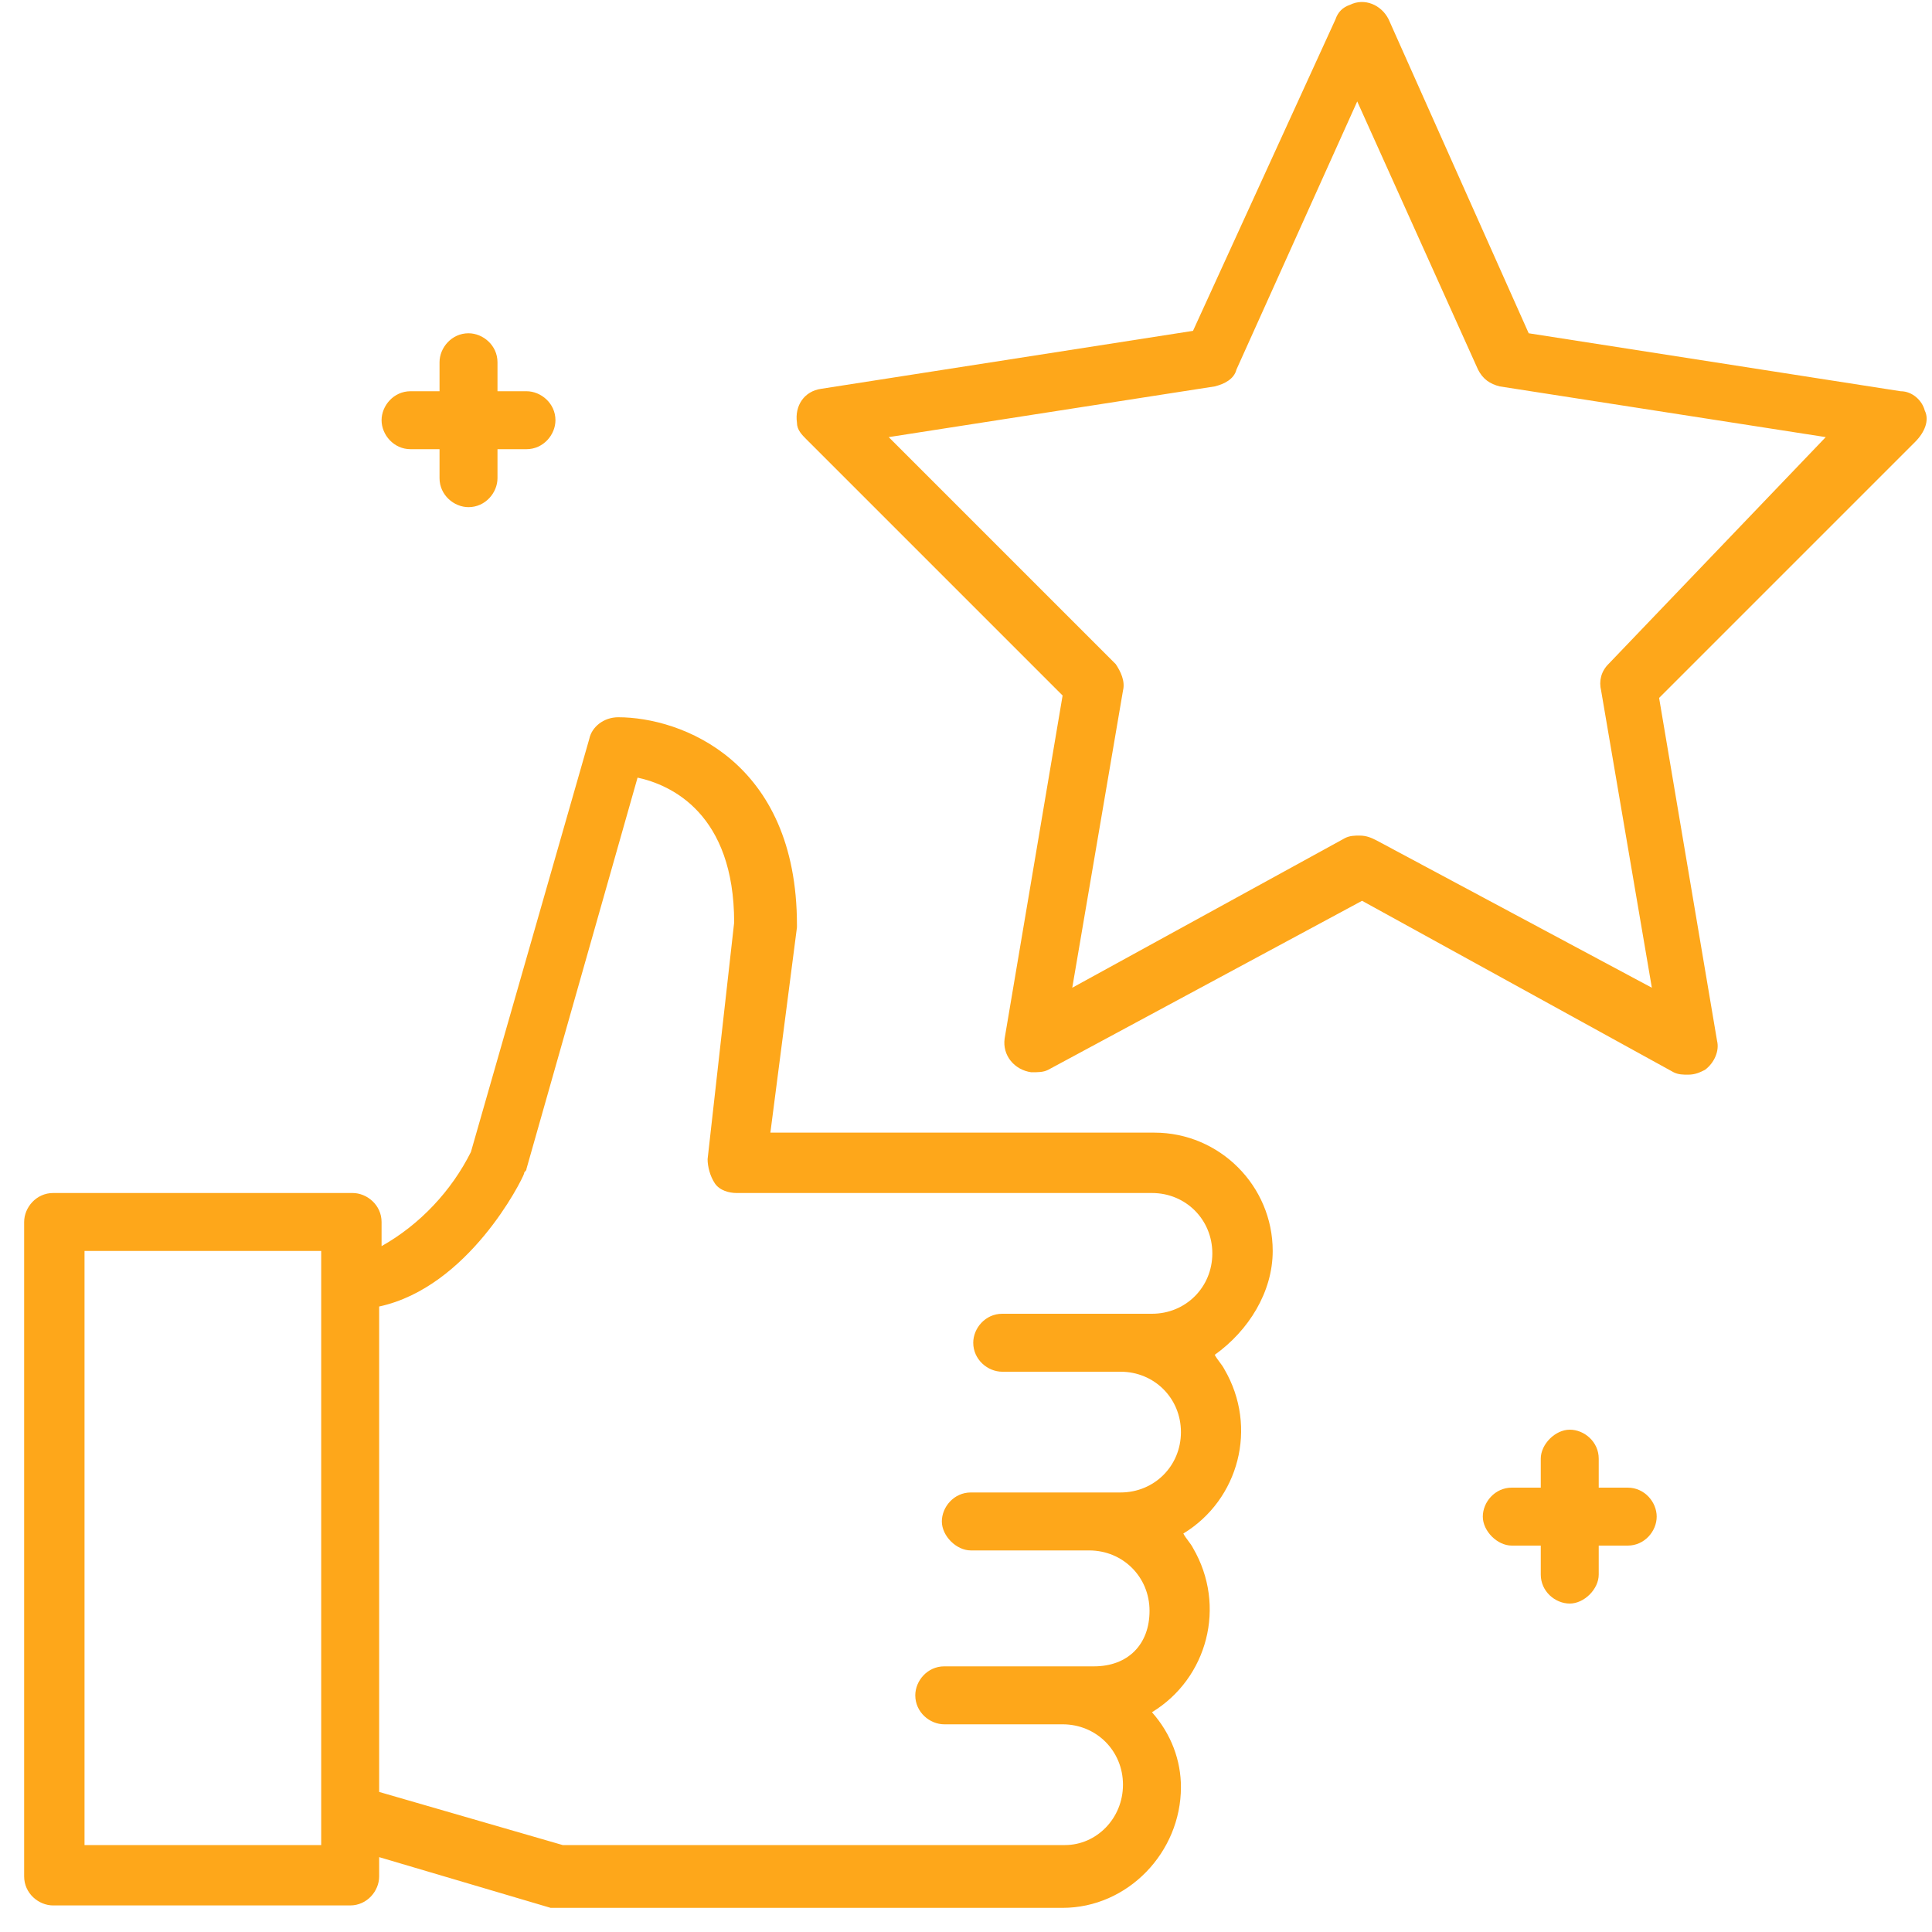
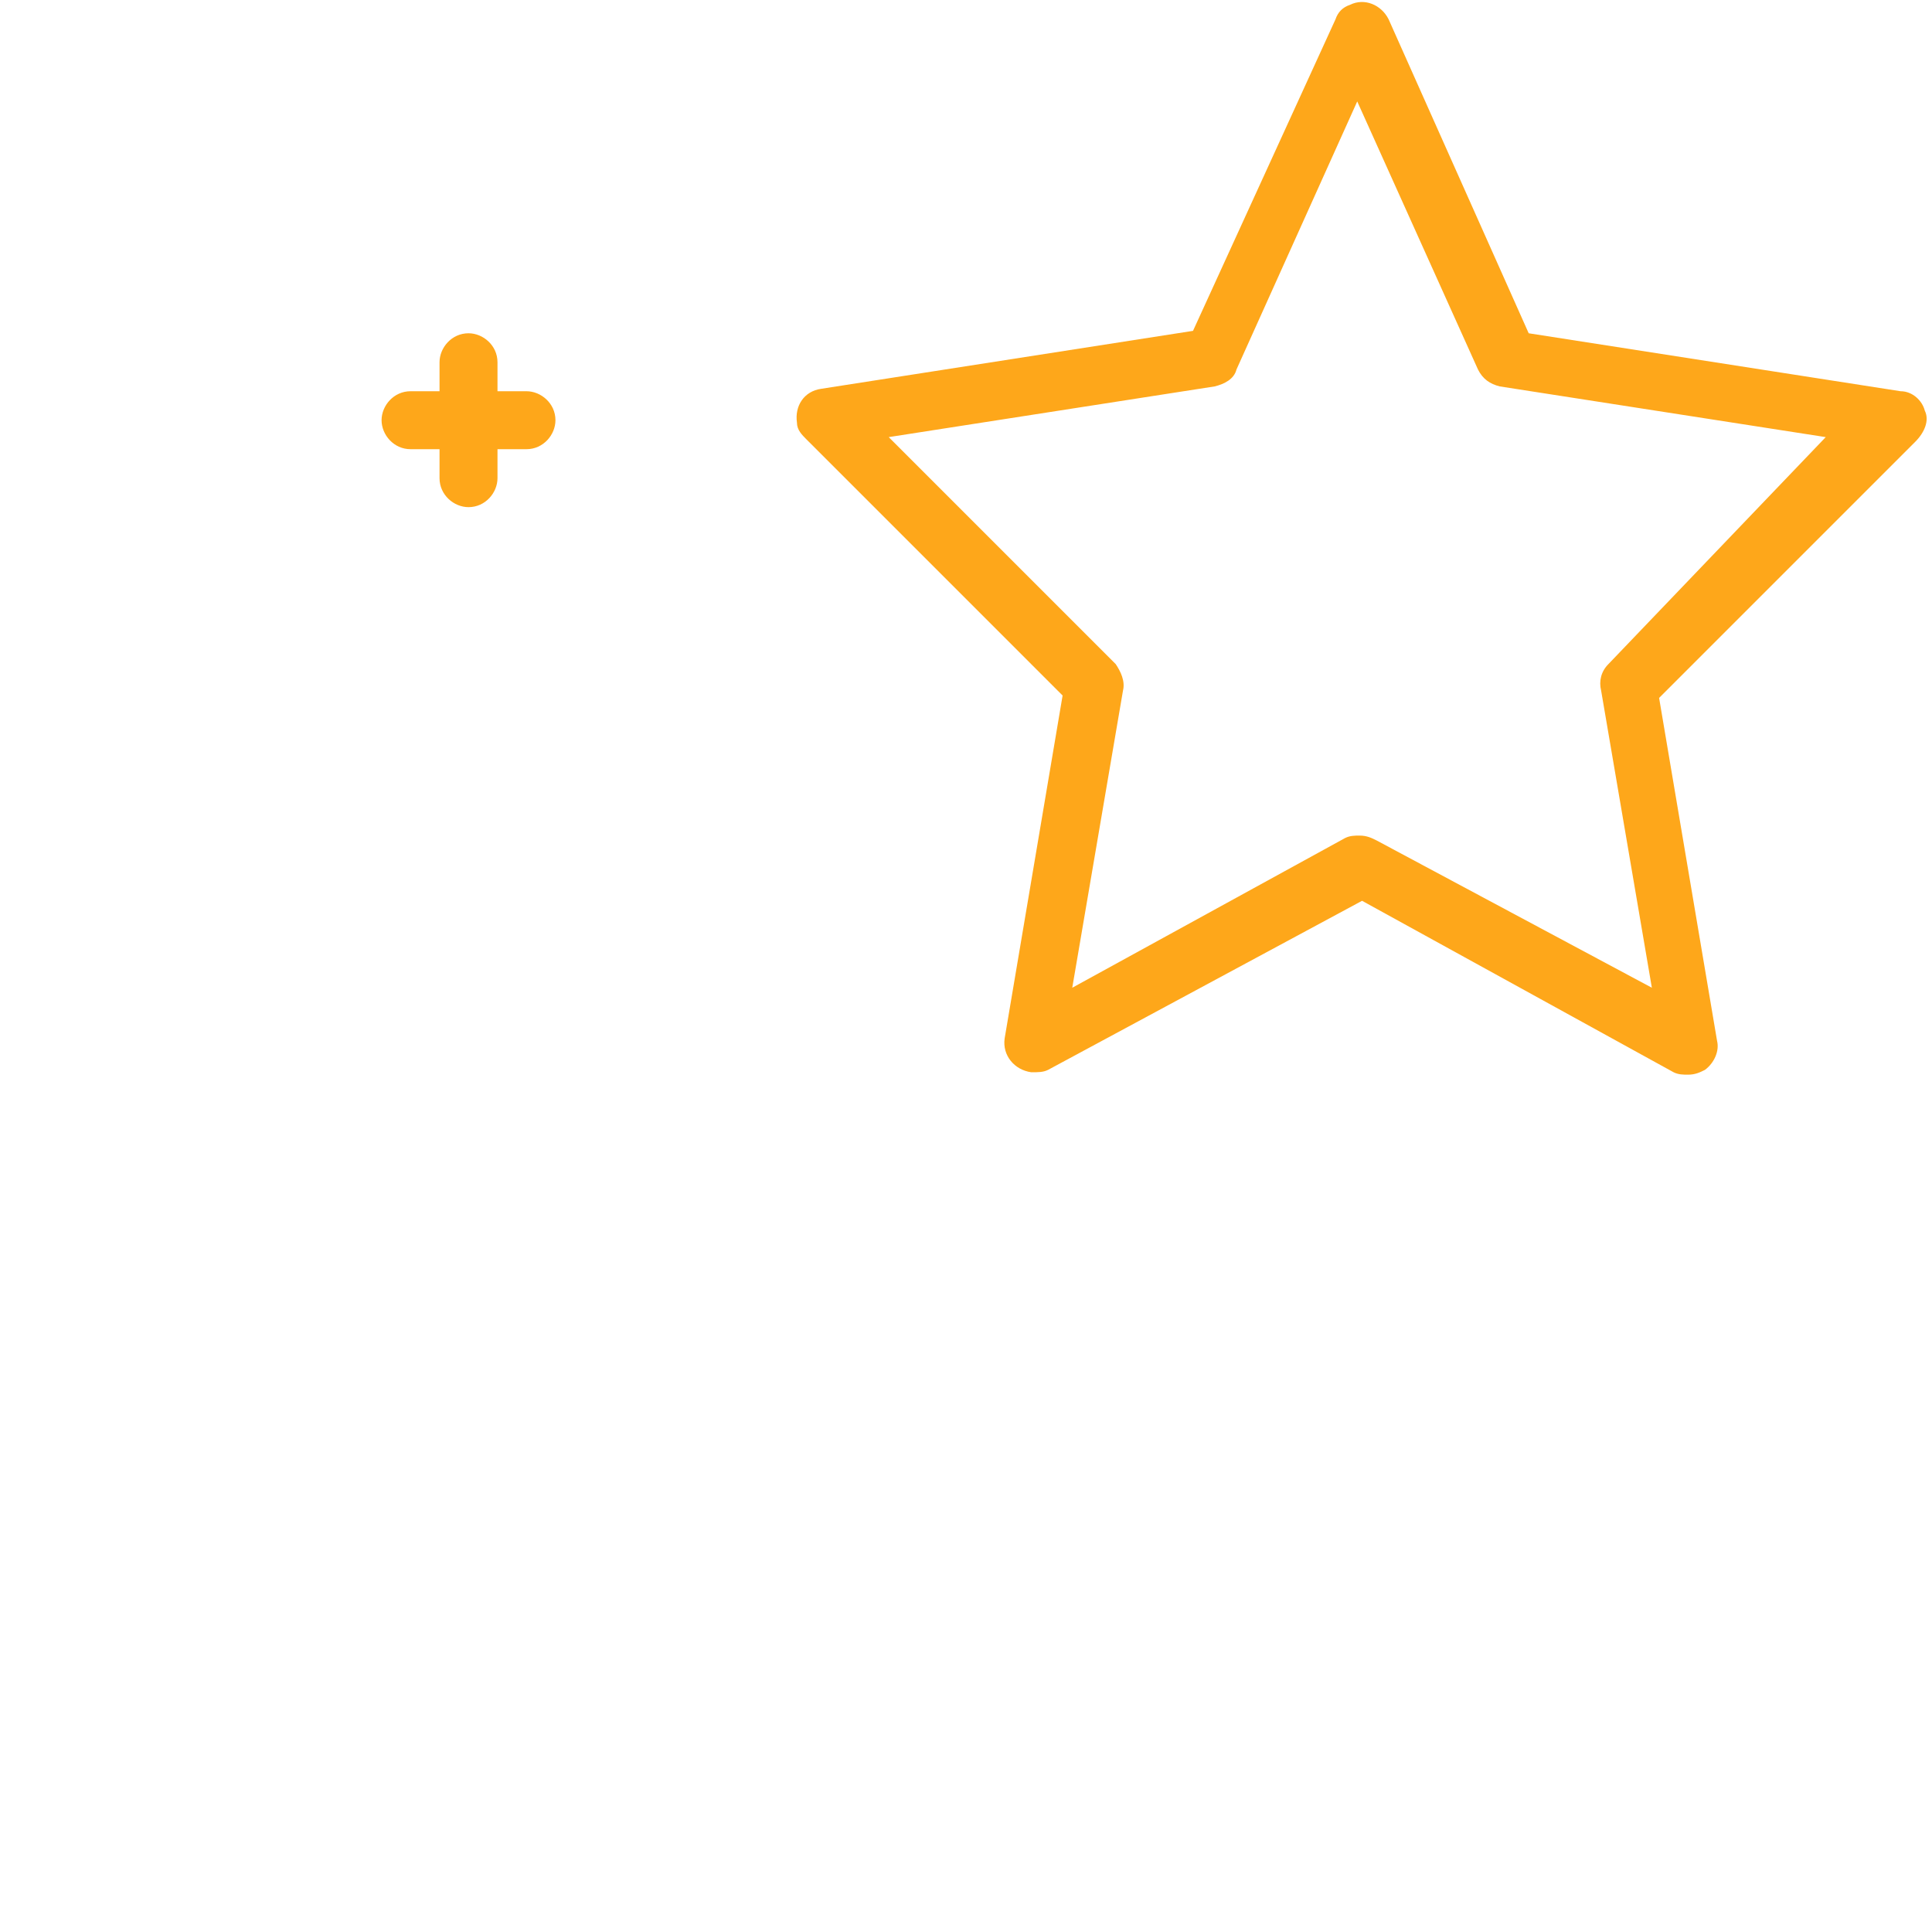
<svg xmlns="http://www.w3.org/2000/svg" version="1.1" id="Livello_1" x="0px" y="0px" viewBox="0 0 80 80" style="enable-background:new 0 0 80 80;" xml:space="preserve">
  <style type="text/css">
	.st0{fill:#FEA71A;}
</style>
  <g id="_10-best_seller">
-     <path class="st0" d="M52.7,51.8c0-2.7-2.2-4.9-4.9-4.9H31.9l1.1-8.5c0,0,0-0.1,0-0.1c0-6.8-4.8-8.6-7.4-8.6c-0.6,0-1.1,0.4-1.2,0.9   l-4.9,17.1c-0.8,1.6-2.1,3-3.7,3.9v-1c0-0.7-0.6-1.2-1.2-1.2H2.2c-0.7,0-1.2,0.6-1.2,1.2v27.1c0,0.7,0.6,1.2,1.2,1.2h12.3   c0.7,0,1.2-0.6,1.2-1.2v-0.8l7.1,2.1c0.1,0,0.2,0,0.3,0h20.9c2.7,0,4.9-2.3,4.9-5c0-1.1-0.4-2.2-1.2-3.1c2.3-1.4,3.1-4.4,1.7-6.8   c-0.1-0.2-0.3-0.4-0.4-0.6c2.3-1.4,3.1-4.4,1.7-6.8c-0.1-0.2-0.3-0.4-0.4-0.6C51.7,55.1,52.7,53.5,52.7,51.8z M13.3,76.4H3.5V51.8   h9.8V76.4z M44.1,76.4H23.3l-7.6-2.2V54.1c3.7-0.8,5.9-5.2,6-5.5c0-0.1,0.1-0.1,0.1-0.2l4.6-16.2c1.4,0.3,4,1.5,4,6L29.3,48   c0,0.3,0.1,0.7,0.3,1c0.2,0.3,0.6,0.4,0.9,0.4h17.2c1.4,0,2.5,1.1,2.5,2.5s-1.1,2.5-2.5,2.5h-6.2c-0.7,0-1.2,0.6-1.2,1.2   c0,0.7,0.6,1.2,1.2,1.2h4.9c1.4,0,2.5,1.1,2.5,2.5s-1.1,2.5-2.5,2.5h-6.2c-0.7,0-1.2,0.6-1.2,1.2s0.6,1.2,1.2,1.2h4.9   c1.4,0,2.5,1.1,2.5,2.5S46.7,69,45.3,69h-6.2c-0.7,0-1.2,0.6-1.2,1.2c0,0.7,0.6,1.2,1.2,1.2h4.9c1.4,0,2.5,1.1,2.5,2.5   S45.4,76.4,44.1,76.4z" />
    <path class="st0" d="M79.7,17c-0.1-0.4-0.5-0.8-1-0.8l-15.4-2.4L57.5,0.8c-0.3-0.6-1-0.9-1.6-0.6c-0.3,0.1-0.5,0.3-0.6,0.6   l-5.9,12.9L34,16.1c-0.7,0.1-1.1,0.7-1,1.4c0,0.3,0.2,0.5,0.4,0.7L44,28.8L41.6,43c-0.1,0.7,0.4,1.3,1.1,1.4c0.3,0,0.5,0,0.7-0.1   l13-7l12.9,7.1c0.2,0.1,0.4,0.1,0.6,0.1c0.3,0,0.5-0.1,0.7-0.2c0.4-0.3,0.6-0.8,0.5-1.2l-2.4-14.2l10.6-10.6   C79.7,17.9,79.9,17.4,79.7,17z M66.6,27.5c-0.3,0.3-0.4,0.7-0.3,1.1l2.1,12.3L57,34.8c-0.2-0.1-0.4-0.2-0.7-0.2   c-0.2,0-0.4,0-0.6,0.1l-11.3,6.2l2.1-12.3c0.1-0.4-0.1-0.8-0.3-1.1l-9.4-9.4l13.5-2.1c0.4-0.1,0.8-0.3,0.9-0.7l5-11.1l5,11.1   c0.2,0.4,0.5,0.6,0.9,0.7l13.5,2.1L66.6,27.5z" />
    <path class="st0" d="M17,18.6h1.2v1.2c0,0.7,0.6,1.2,1.2,1.2c0.7,0,1.2-0.6,1.2-1.2v-1.2h1.2c0.7,0,1.2-0.6,1.2-1.2   c0-0.7-0.6-1.2-1.2-1.2h-1.2v-1.2c0-0.7-0.6-1.2-1.2-1.2c-0.7,0-1.2,0.6-1.2,1.2v1.2H17c-0.7,0-1.2,0.6-1.2,1.2   C15.8,18,16.3,18.6,17,18.6z" />
-     <path class="st0" d="M67.4,61.6h-1.2v-1.2c0-0.7-0.6-1.2-1.2-1.2s-1.2,0.6-1.2,1.2v1.2h-1.2c-0.7,0-1.2,0.6-1.2,1.2   s0.6,1.2,1.2,1.2h1.2v1.2c0,0.7,0.6,1.2,1.2,1.2s1.2-0.6,1.2-1.2v-1.2h1.2c0.7,0,1.2-0.6,1.2-1.2S68.1,61.6,67.4,61.6z" />
  </g>
</svg>